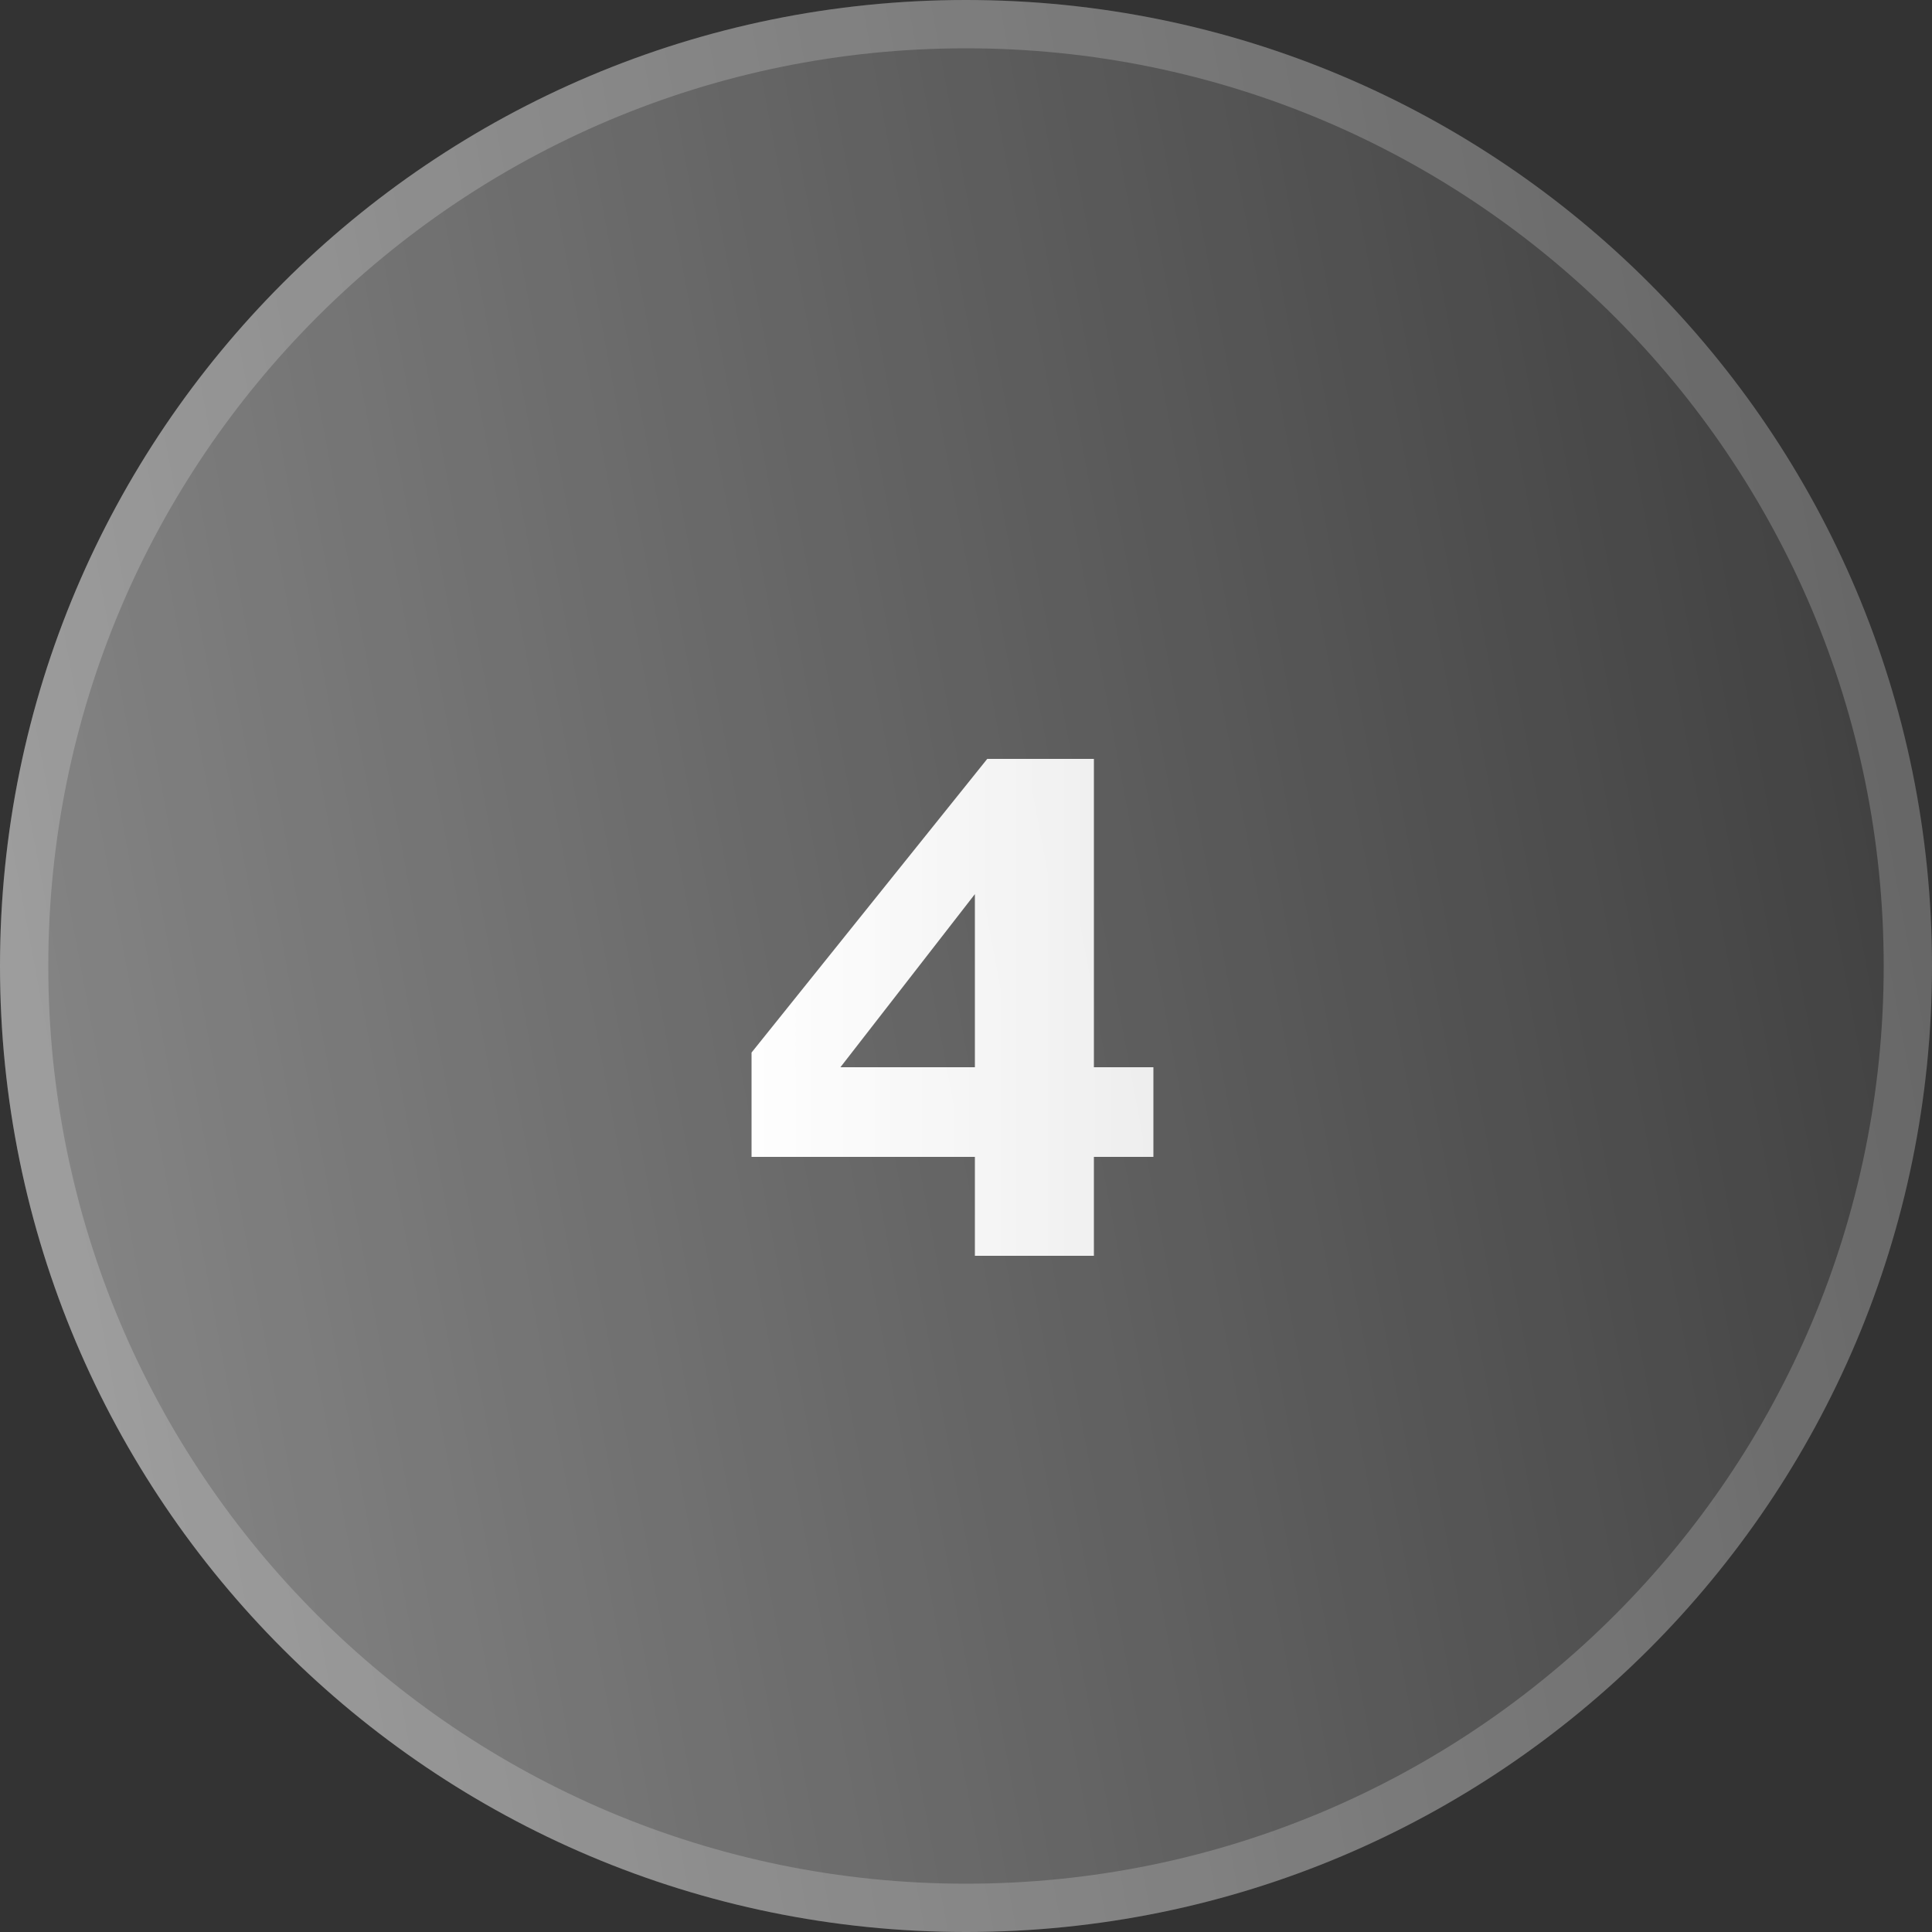
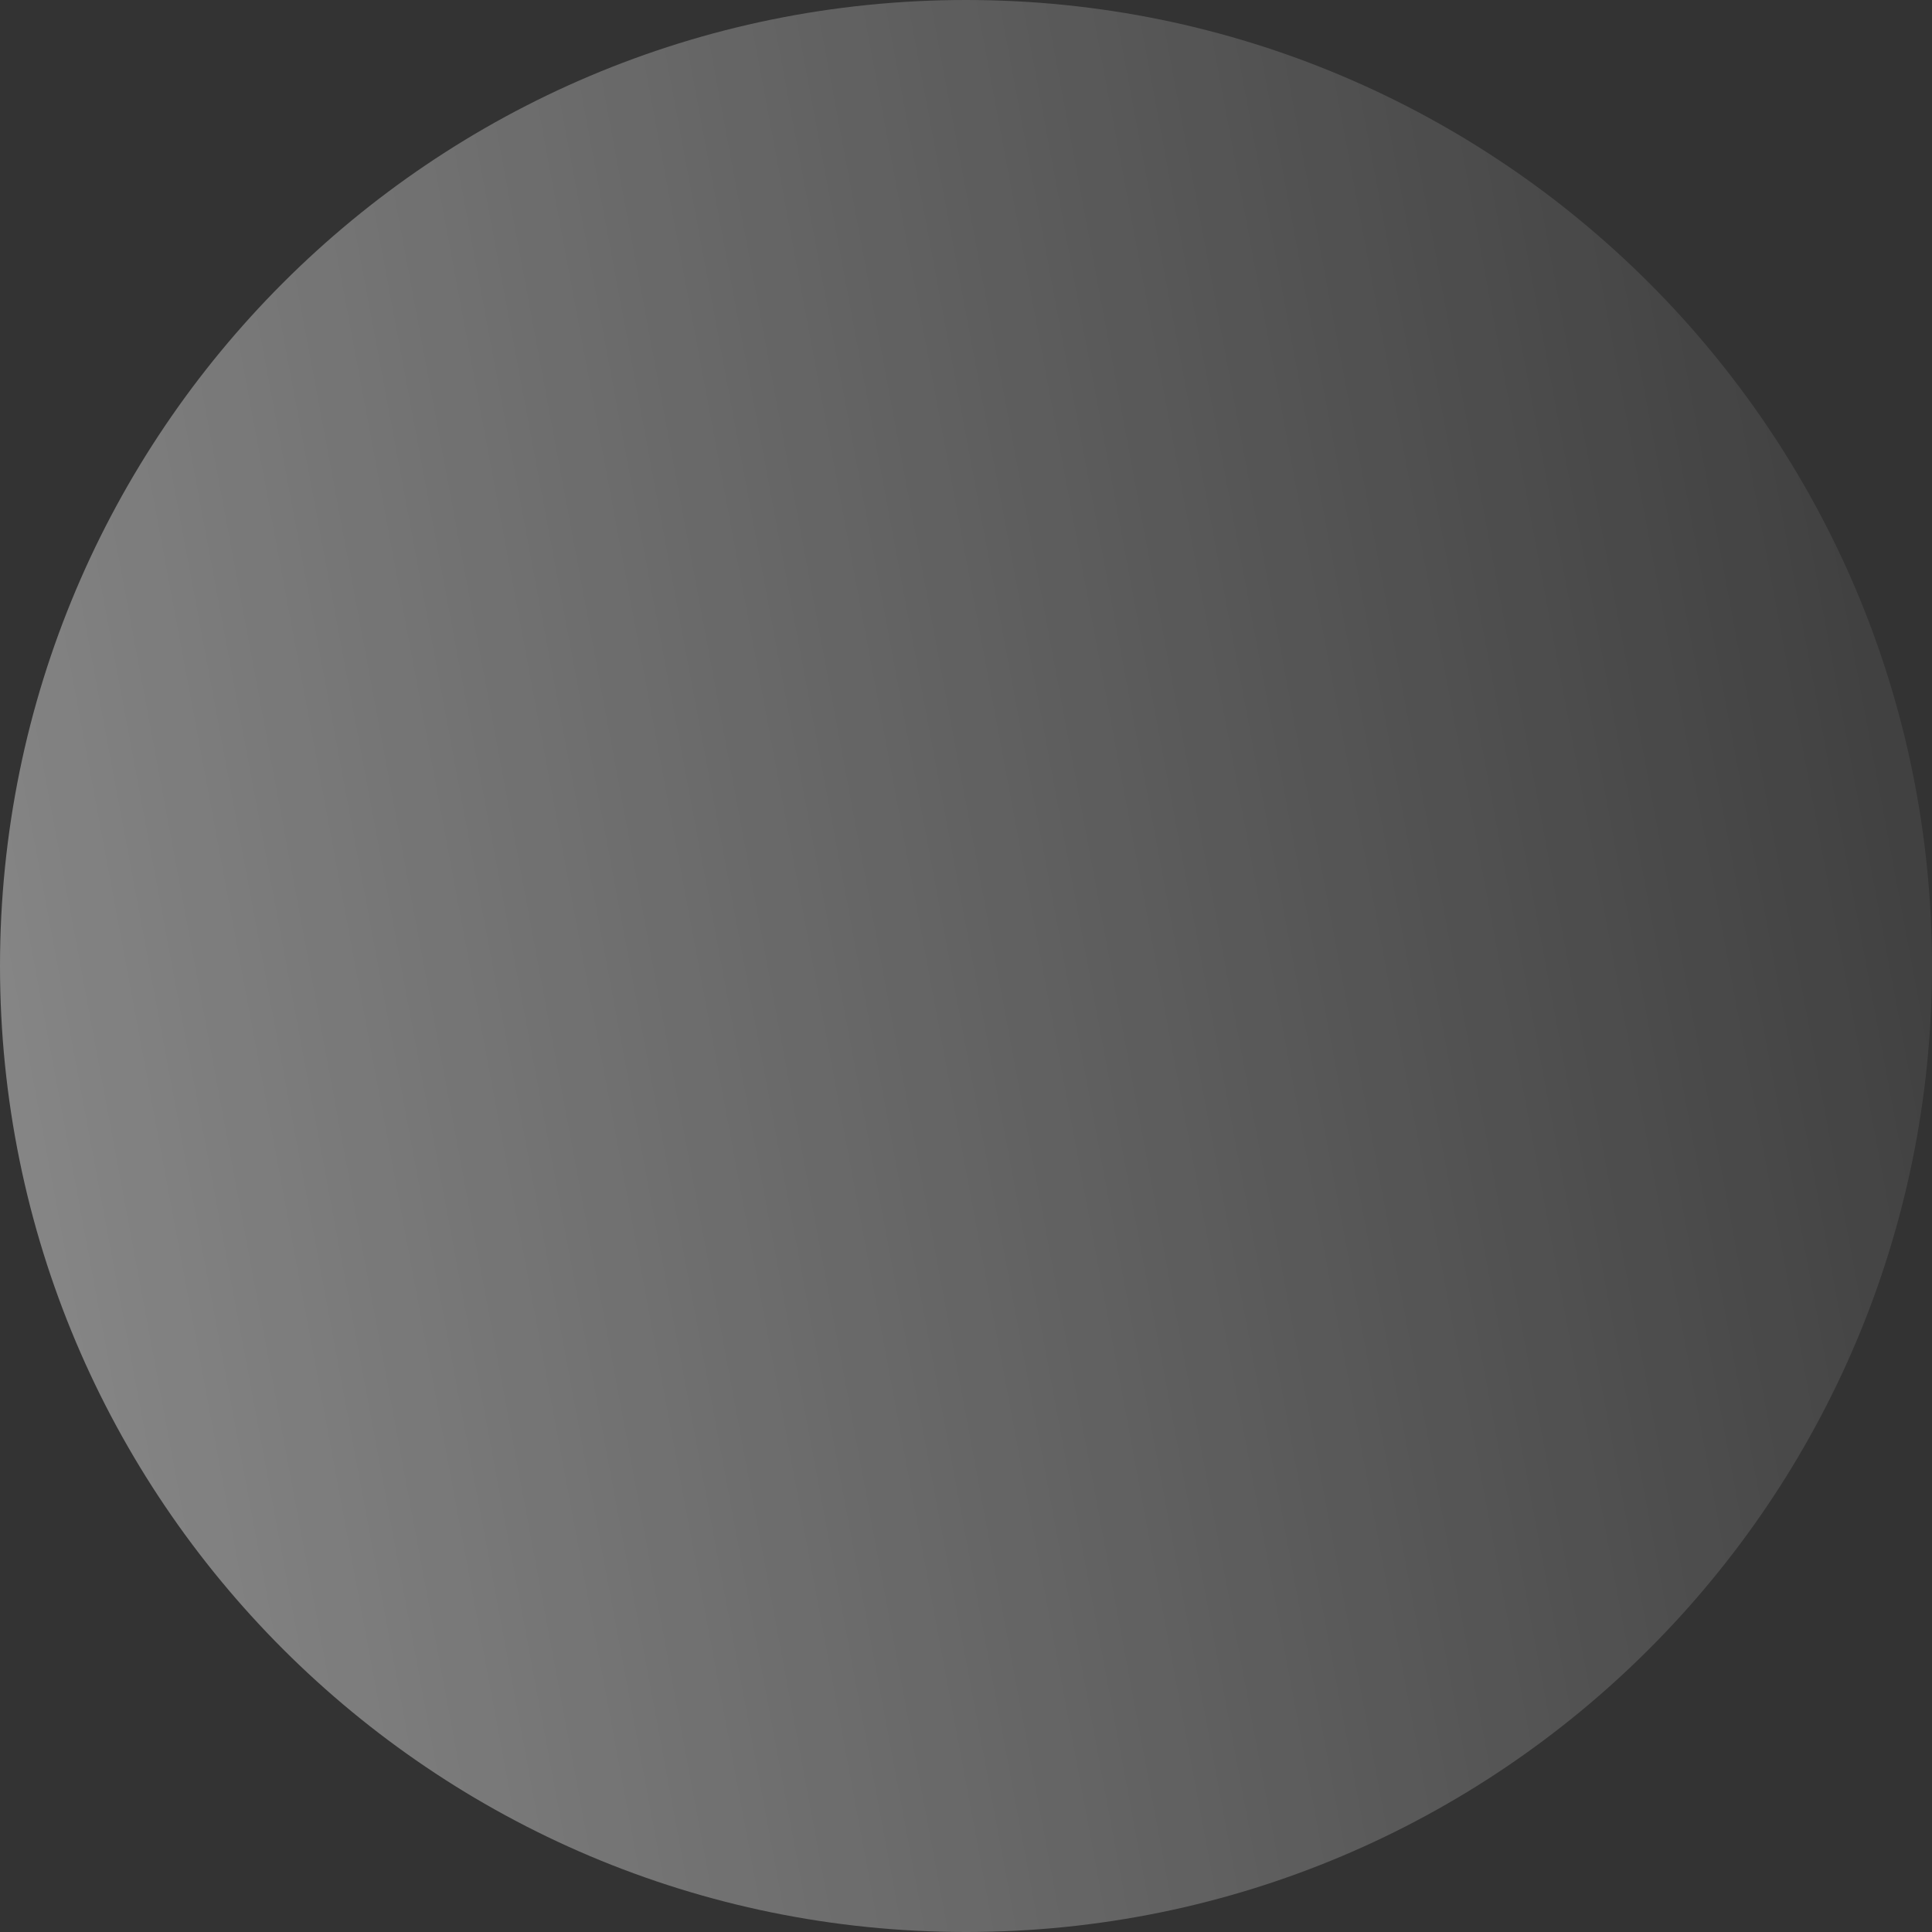
<svg xmlns="http://www.w3.org/2000/svg" width="40" height="40" viewBox="0 0 40 40" fill="none">
  <rect x="0" y="0" width="40" height="40" fill="#333333" stroke="none" />
  <path d="M0 20C0 8.954 8.954 0 20 0C31.046 0 40 8.954 40 20C40 31.046 31.046 40 20 40C8.954 40 0 31.046 0 20Z" fill="url(#paint0_linear_47_1716)" fill-opacity="0.4" />
-   <path d="M0.5 20C0.5 9.23 9.23 0.5 20 0.5C30.77 0.5 39.5 9.23 39.5 20C39.5 30.77 30.77 39.5 20 39.5C9.23 39.5 0.5 30.77 0.5 20Z" stroke="white" stroke-opacity="0.2" />
-   <path d="M22.648 26H20.184V23.952H15.56V21.792L20.44 15.712H22.648V22.096H23.88V23.952H22.648V26ZM17.4 22.096H20.184V18.512L17.4 22.096Z" fill="url(#paint1_linear_47_1716)" />
  <defs>
    <linearGradient id="paint0_linear_47_1716" x1="1.84455e-07" y1="20" x2="46.736" y2="11.261" gradientUnits="userSpaceOnUse">
      <stop stop-color="white" />
      <stop offset="1" stop-color="white" stop-opacity="0" />
    </linearGradient>
    <linearGradient id="paint1_linear_47_1716" x1="15" y1="20" x2="25" y2="20" gradientUnits="userSpaceOnUse">
      <stop stop-color="white" />
      <stop offset="1" stop-color="white" stop-opacity="0.88" />
    </linearGradient>
  </defs>
</svg>